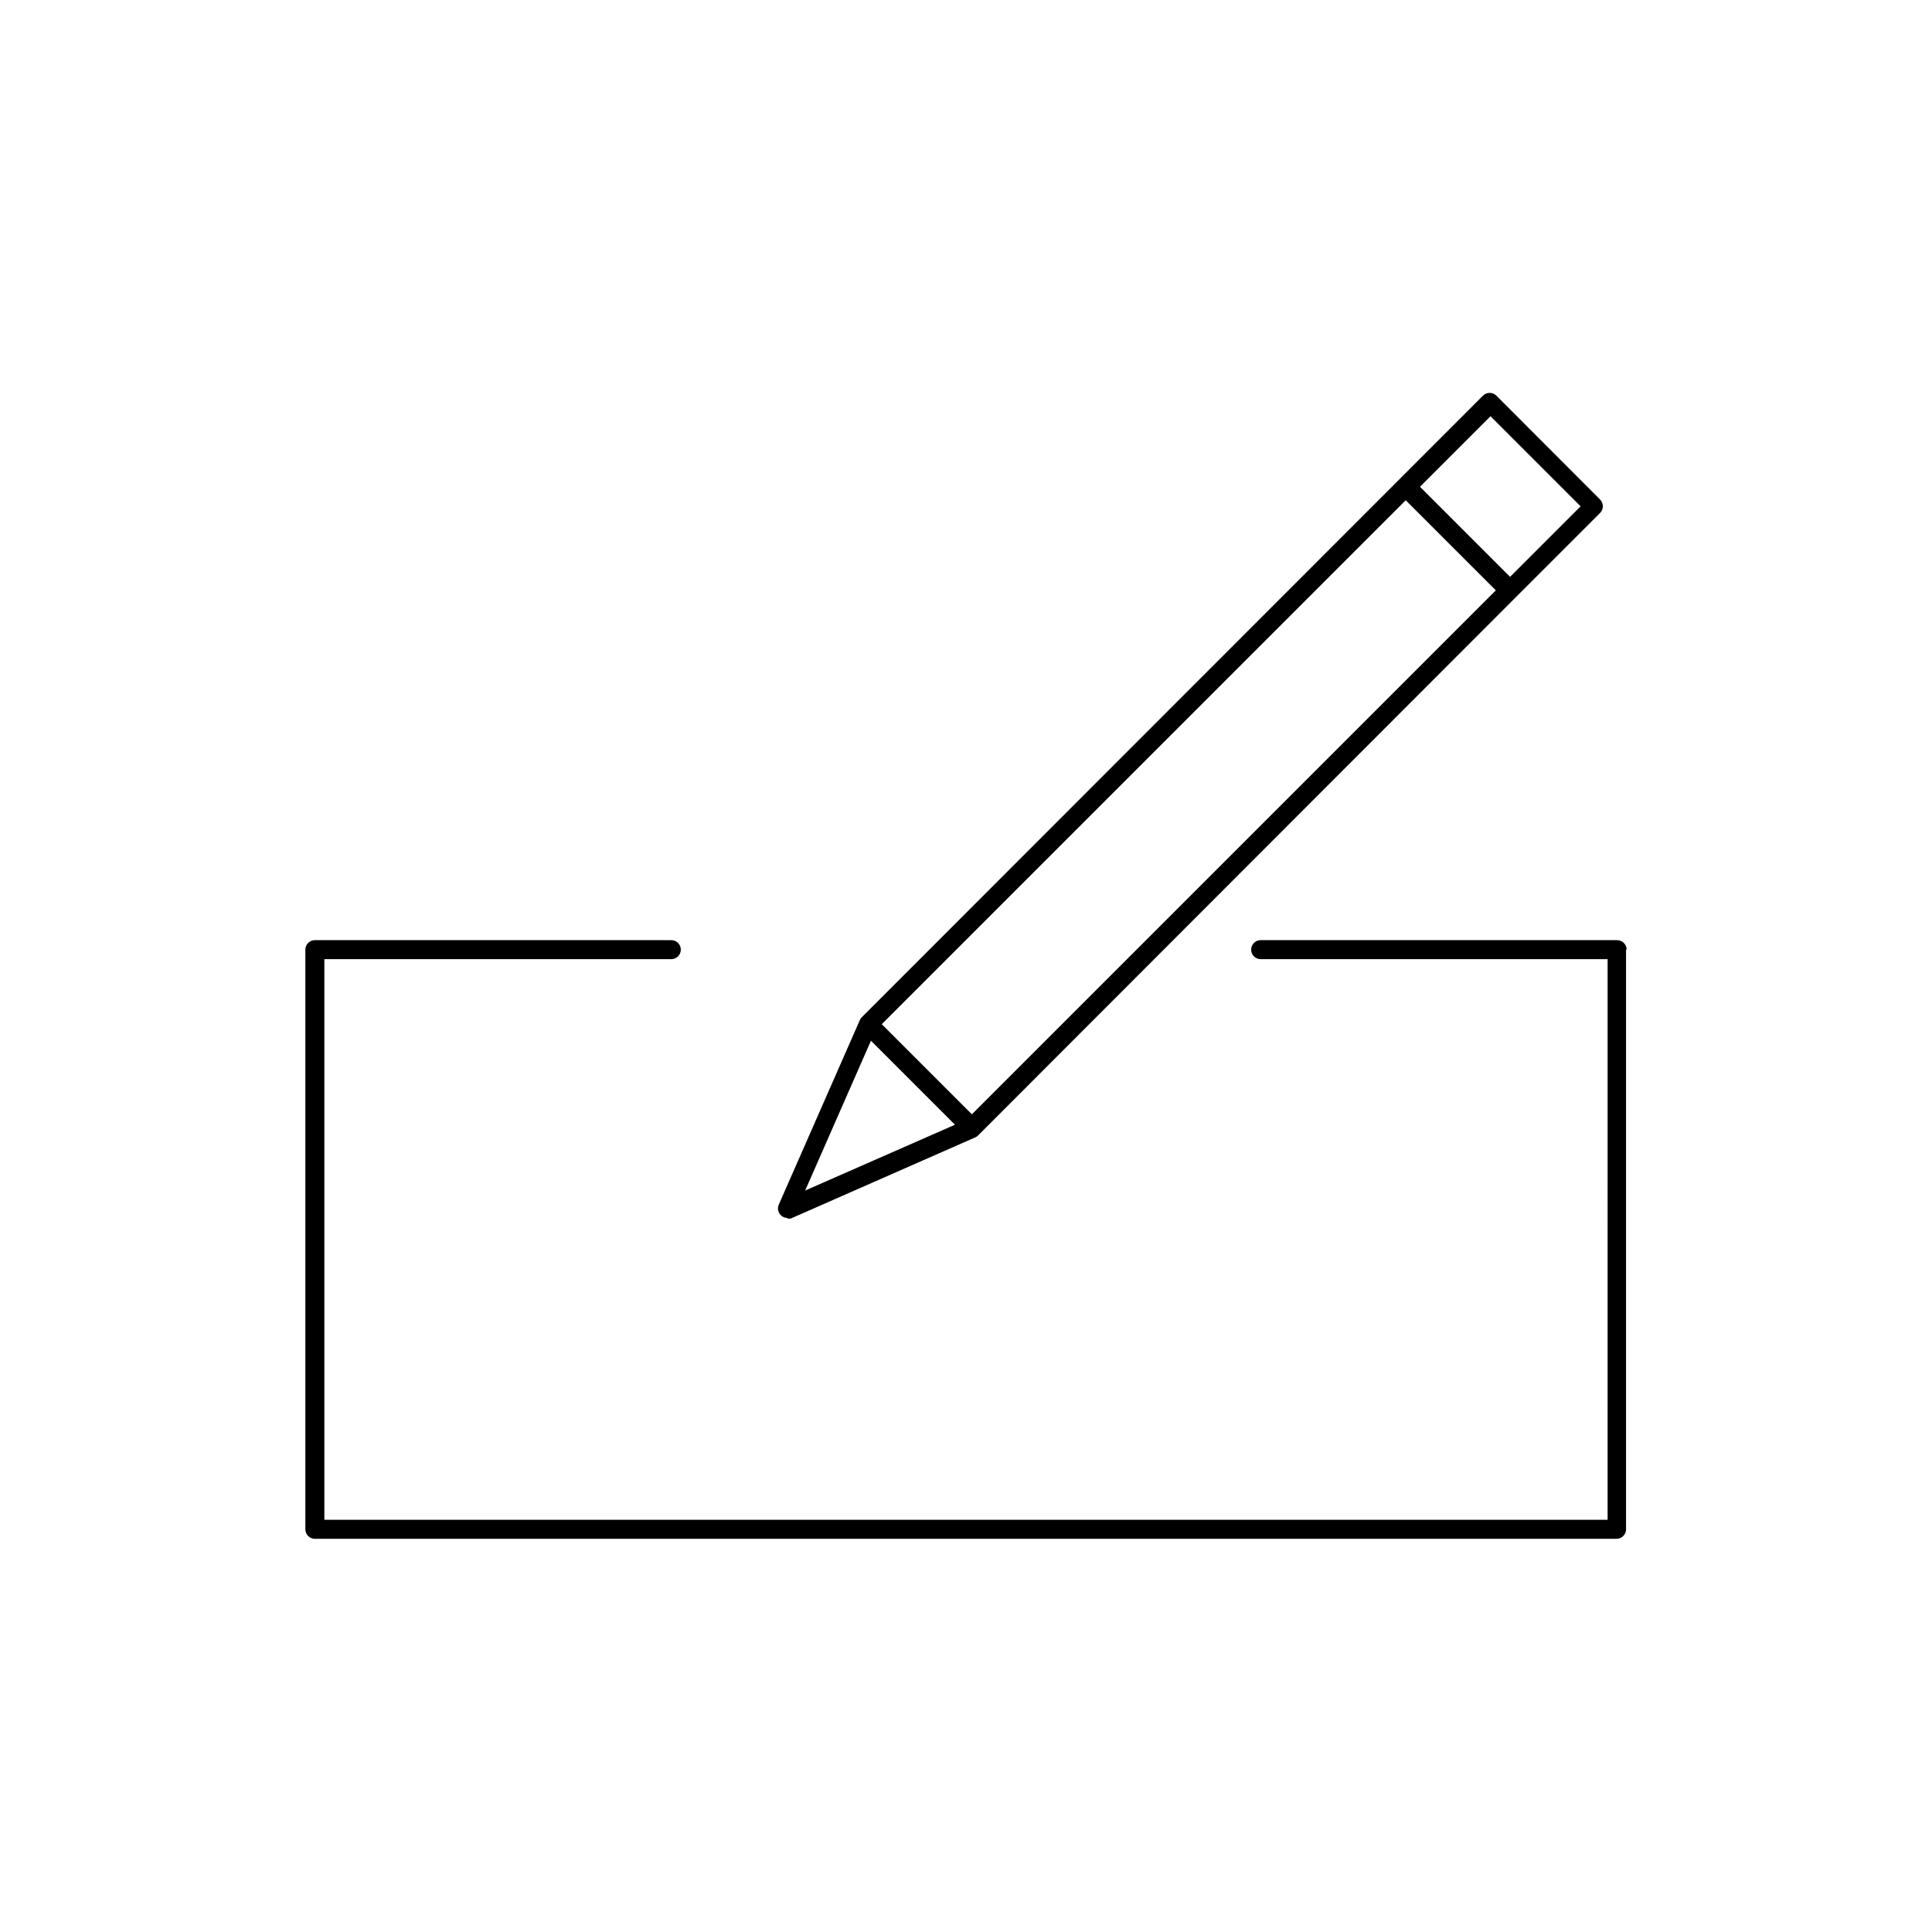
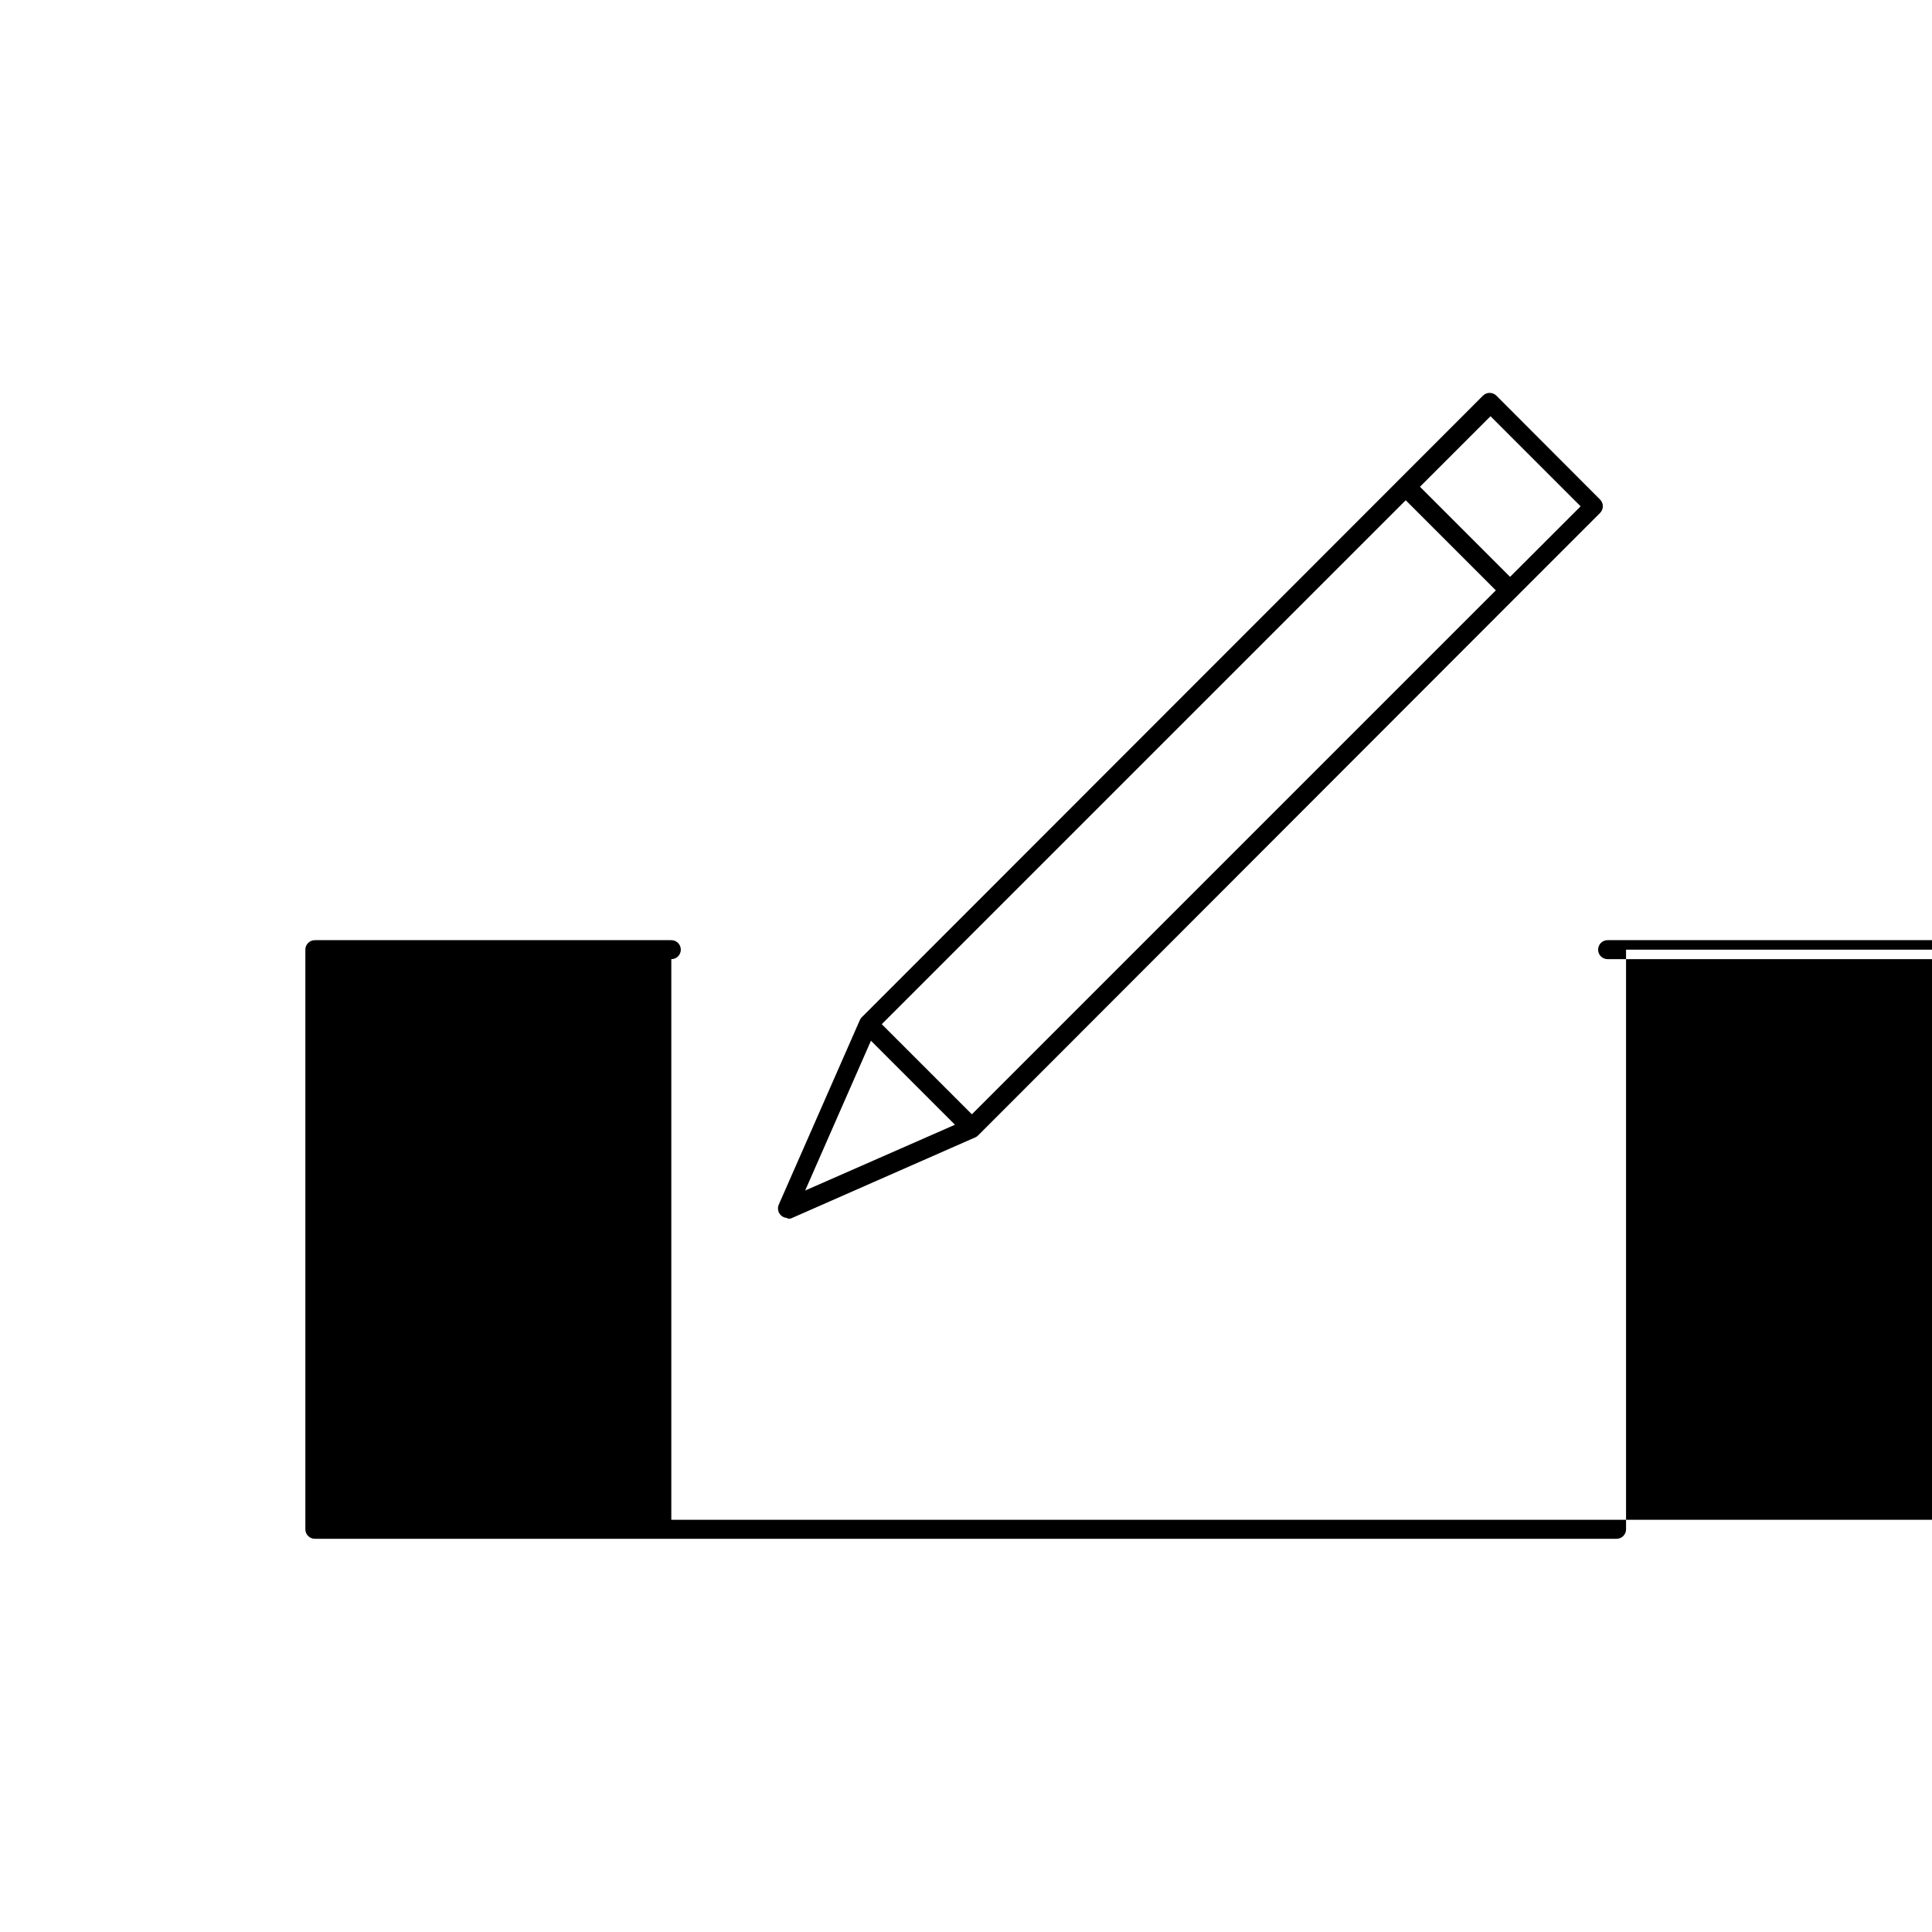
<svg xmlns="http://www.w3.org/2000/svg" fill="#000000" width="800px" height="800px" version="1.1" viewBox="144 144 512 512">
-   <path d="m352.59 466.91c0.332 0.066 0.676 0.066 1.008 0l49.02-21.566c0.246-0.129 0.469-0.297 0.656-0.504l142.48-142.62 22.27-22.27c0.477-0.473 0.746-1.117 0.746-1.789s-0.27-1.316-0.746-1.789l-27.457-27.508c-0.473-0.477-1.117-0.746-1.789-0.746-0.672 0-1.316 0.27-1.789 0.746l-164.64 164.75c-0.184 0.191-0.34 0.414-0.453 0.656l-21.512 48.969c-0.344 0.781-0.266 1.68 0.203 2.391 0.465 0.711 1.262 1.141 2.113 1.137zm186.41-212.61 23.879 23.879-18.691 18.691-23.879-23.879zm-22.469 22.27 23.879 23.879-138.85 138.85-23.883-23.883zm-141.72 143.23 22.266 22.266-39.699 17.434zm200.11-24.133v153.61c0 0.668-0.266 1.309-0.738 1.781s-1.113 0.738-1.781 0.738h-344.96c-1.395 0-2.519-1.129-2.519-2.519v-153.61c0-1.391 1.125-2.516 2.519-2.516h94.461c1.395 0 2.519 1.125 2.519 2.516 0 1.395-1.125 2.519-2.519 2.519h-91.945v148.57h340.07l0.004-148.57h-91.945c-1.391 0-2.519-1.125-2.519-2.519 0-1.391 1.129-2.516 2.519-2.516h94.465c0.668 0 1.309 0.262 1.781 0.734 0.473 0.473 0.738 1.113 0.738 1.781z" />
+   <path d="m352.59 466.91c0.332 0.066 0.676 0.066 1.008 0l49.02-21.566c0.246-0.129 0.469-0.297 0.656-0.504l142.48-142.62 22.27-22.27c0.477-0.473 0.746-1.117 0.746-1.789s-0.27-1.316-0.746-1.789l-27.457-27.508c-0.473-0.477-1.117-0.746-1.789-0.746-0.672 0-1.316 0.27-1.789 0.746l-164.64 164.75c-0.184 0.191-0.34 0.414-0.453 0.656l-21.512 48.969c-0.344 0.781-0.266 1.68 0.203 2.391 0.465 0.711 1.262 1.141 2.113 1.137zm186.41-212.61 23.879 23.879-18.691 18.691-23.879-23.879zm-22.469 22.27 23.879 23.879-138.85 138.85-23.883-23.883zm-141.72 143.23 22.266 22.266-39.699 17.434zm200.11-24.133v153.61c0 0.668-0.266 1.309-0.738 1.781s-1.113 0.738-1.781 0.738h-344.96c-1.395 0-2.519-1.129-2.519-2.519v-153.61c0-1.391 1.125-2.516 2.519-2.516h94.461c1.395 0 2.519 1.125 2.519 2.516 0 1.395-1.125 2.519-2.519 2.519v148.57h340.07l0.004-148.57h-91.945c-1.391 0-2.519-1.125-2.519-2.519 0-1.391 1.129-2.516 2.519-2.516h94.465c0.668 0 1.309 0.262 1.781 0.734 0.473 0.473 0.738 1.113 0.738 1.781z" />
</svg>